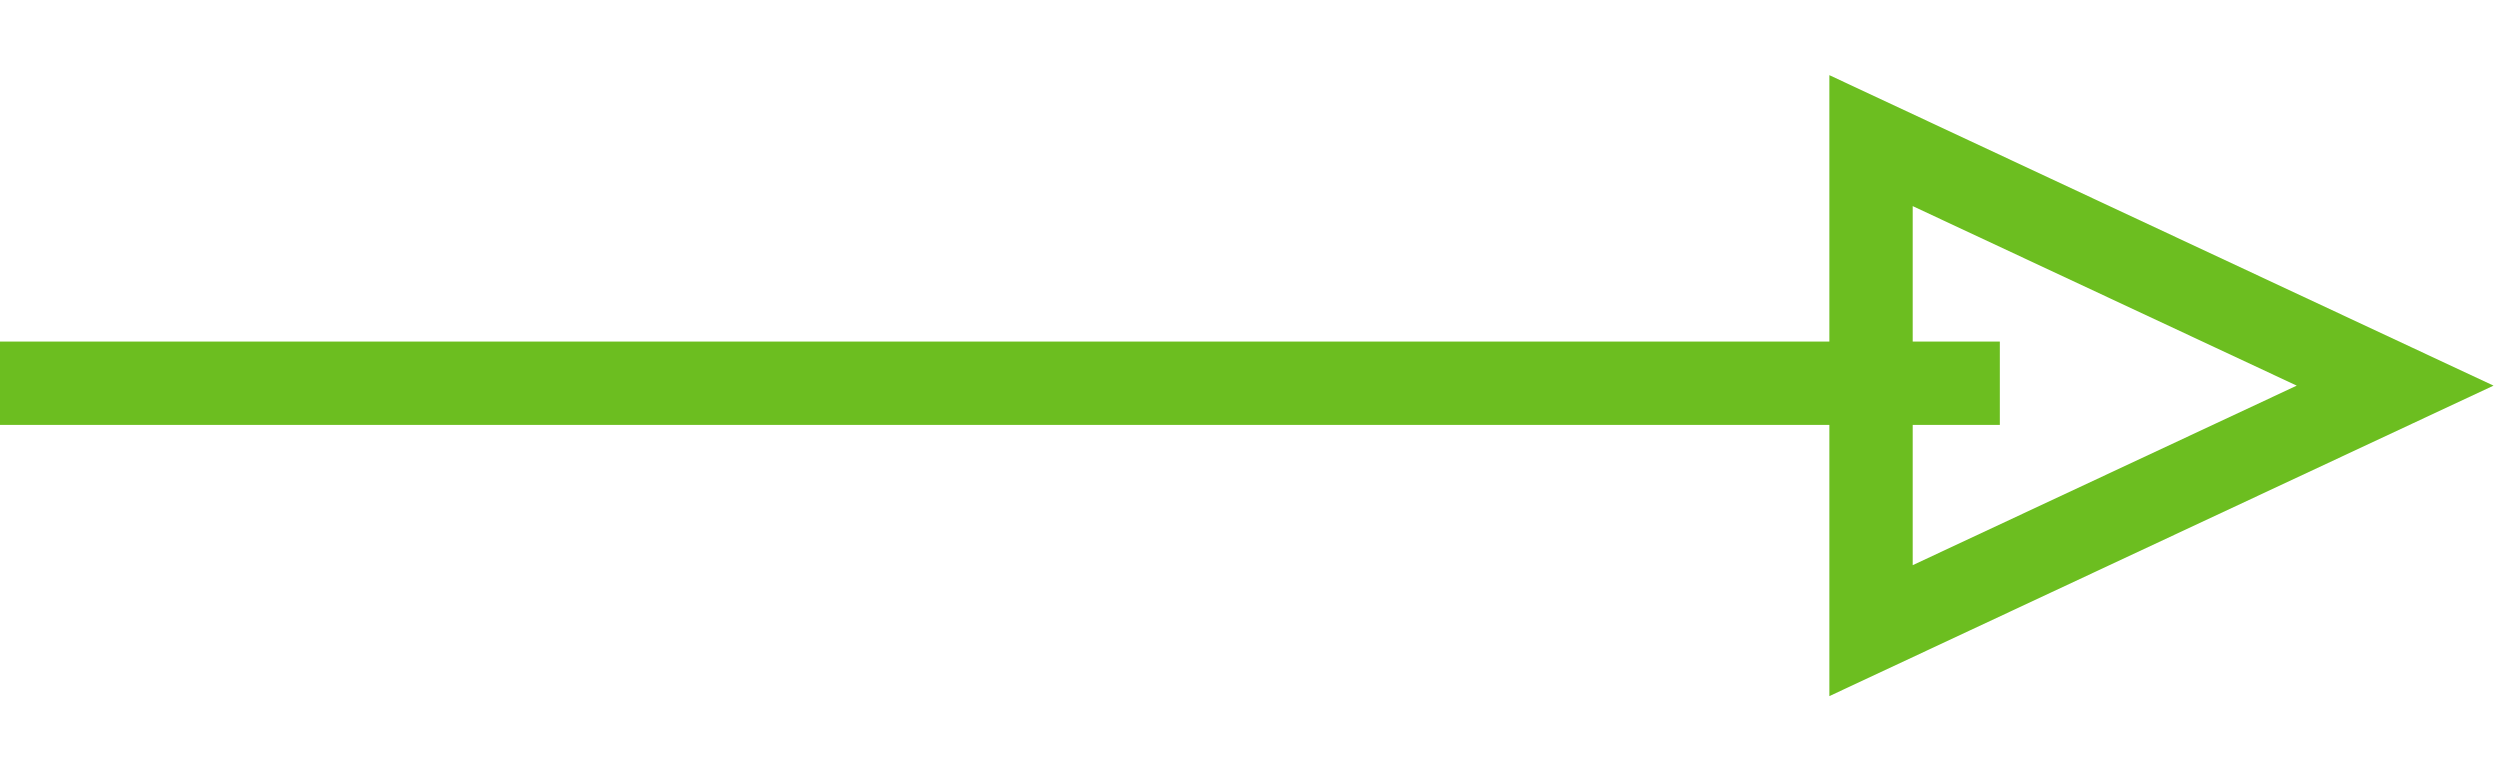
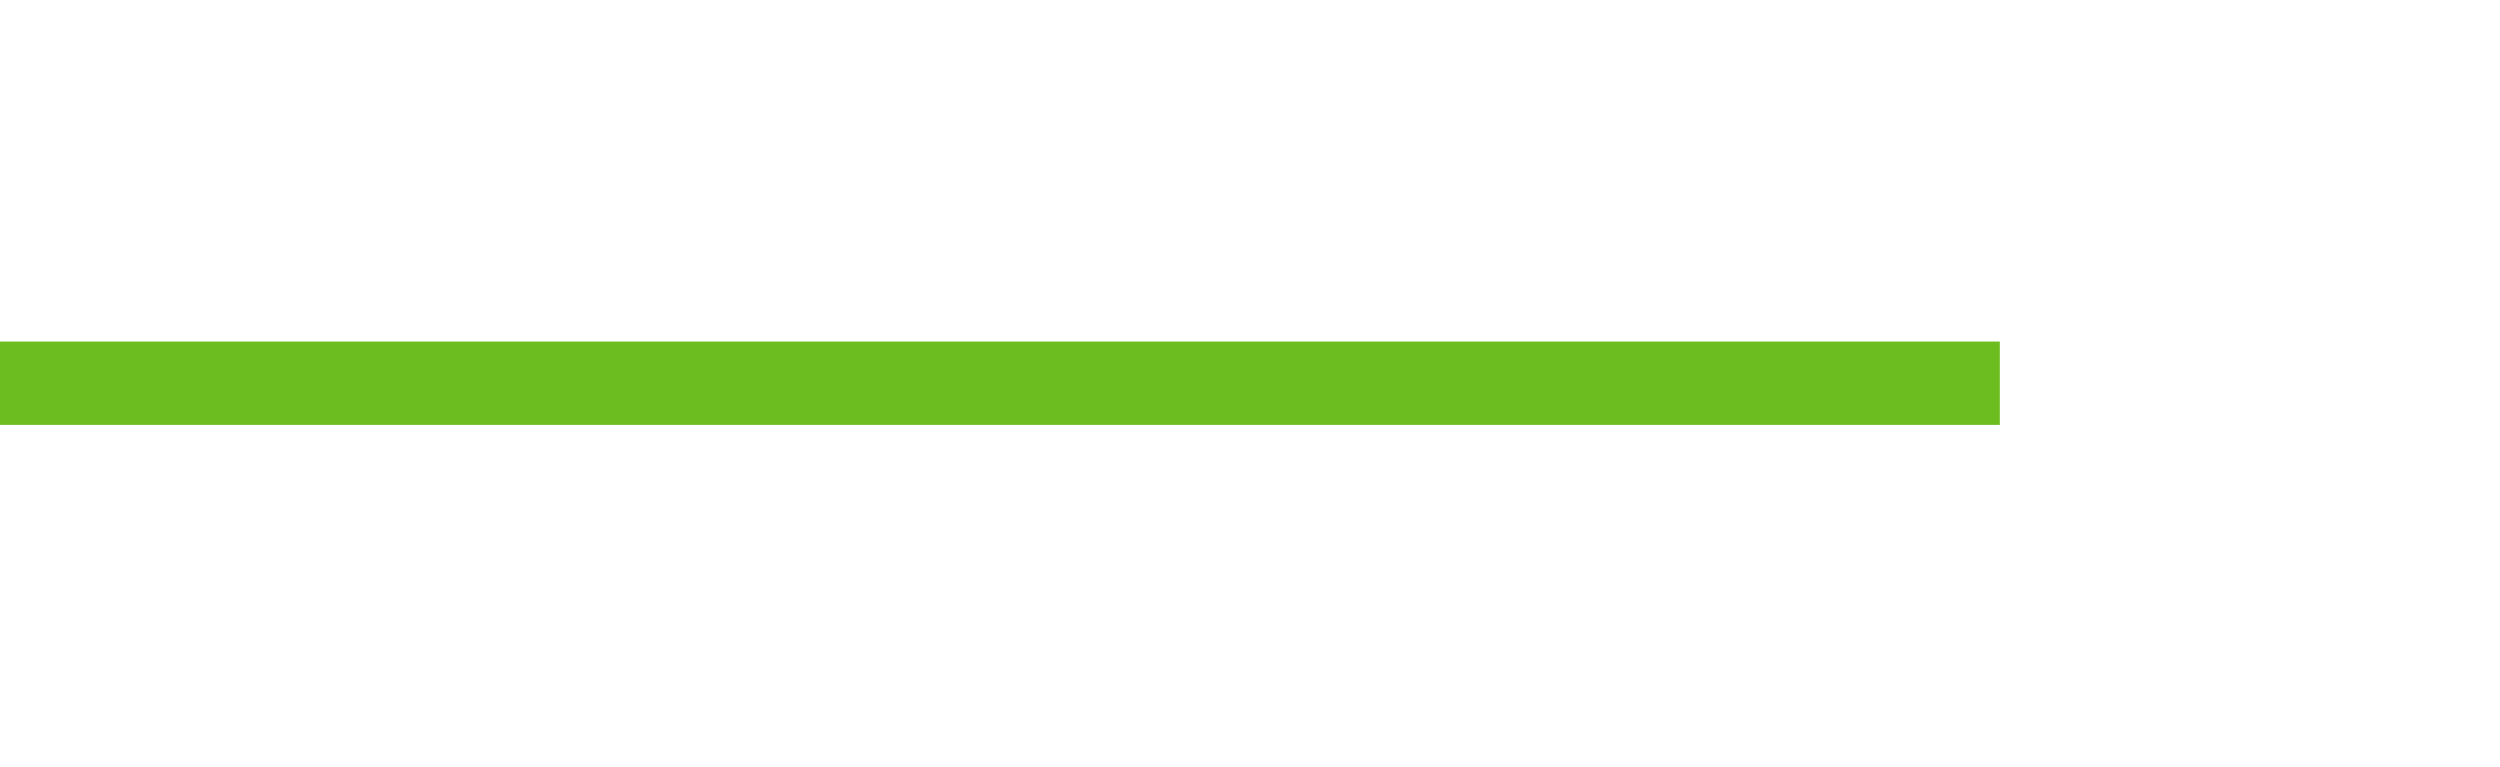
<svg xmlns="http://www.w3.org/2000/svg" width="75" height="23" viewBox="0 0 75 23" fill="none">
-   <path d="M56.131 4.219L71.854 11.569L56.131 18.919L56.131 4.219Z" stroke="#6CBE20" stroke-width="2.5" />
  <line x1="59.995" y1="11.497" x2="-0" y2="11.497" stroke="#6CBE20" stroke-width="2.5" />
</svg>